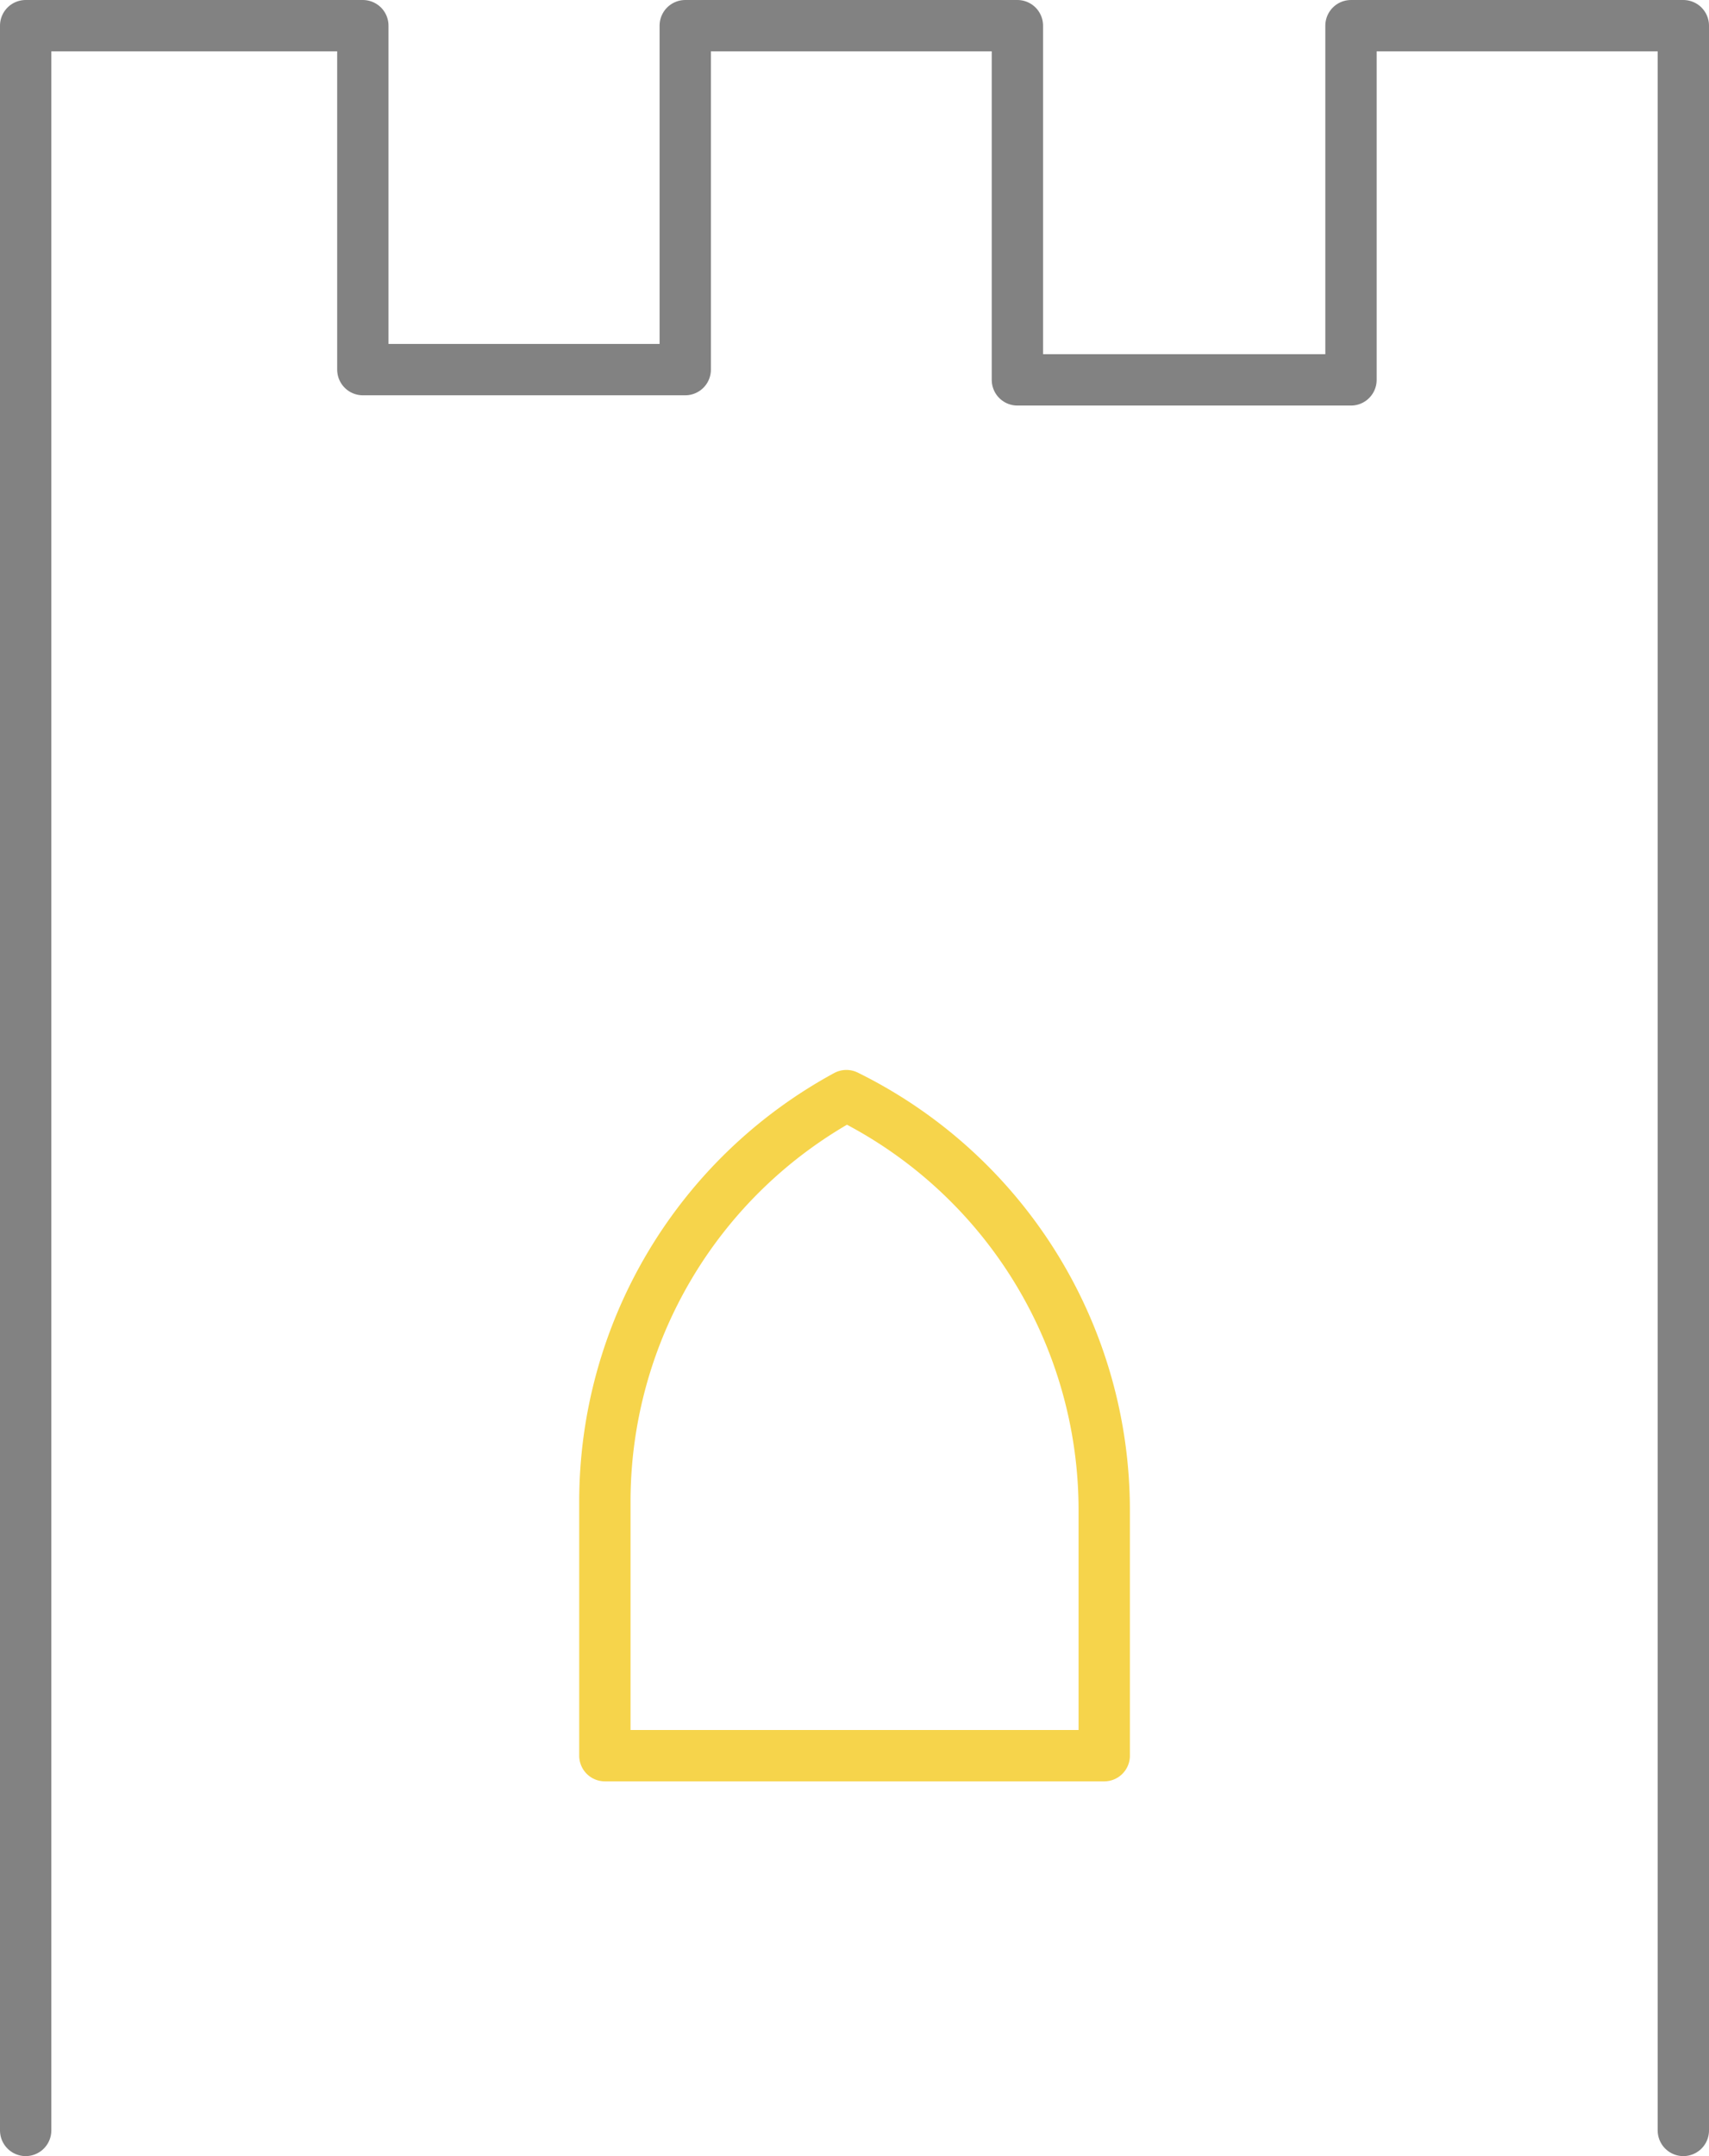
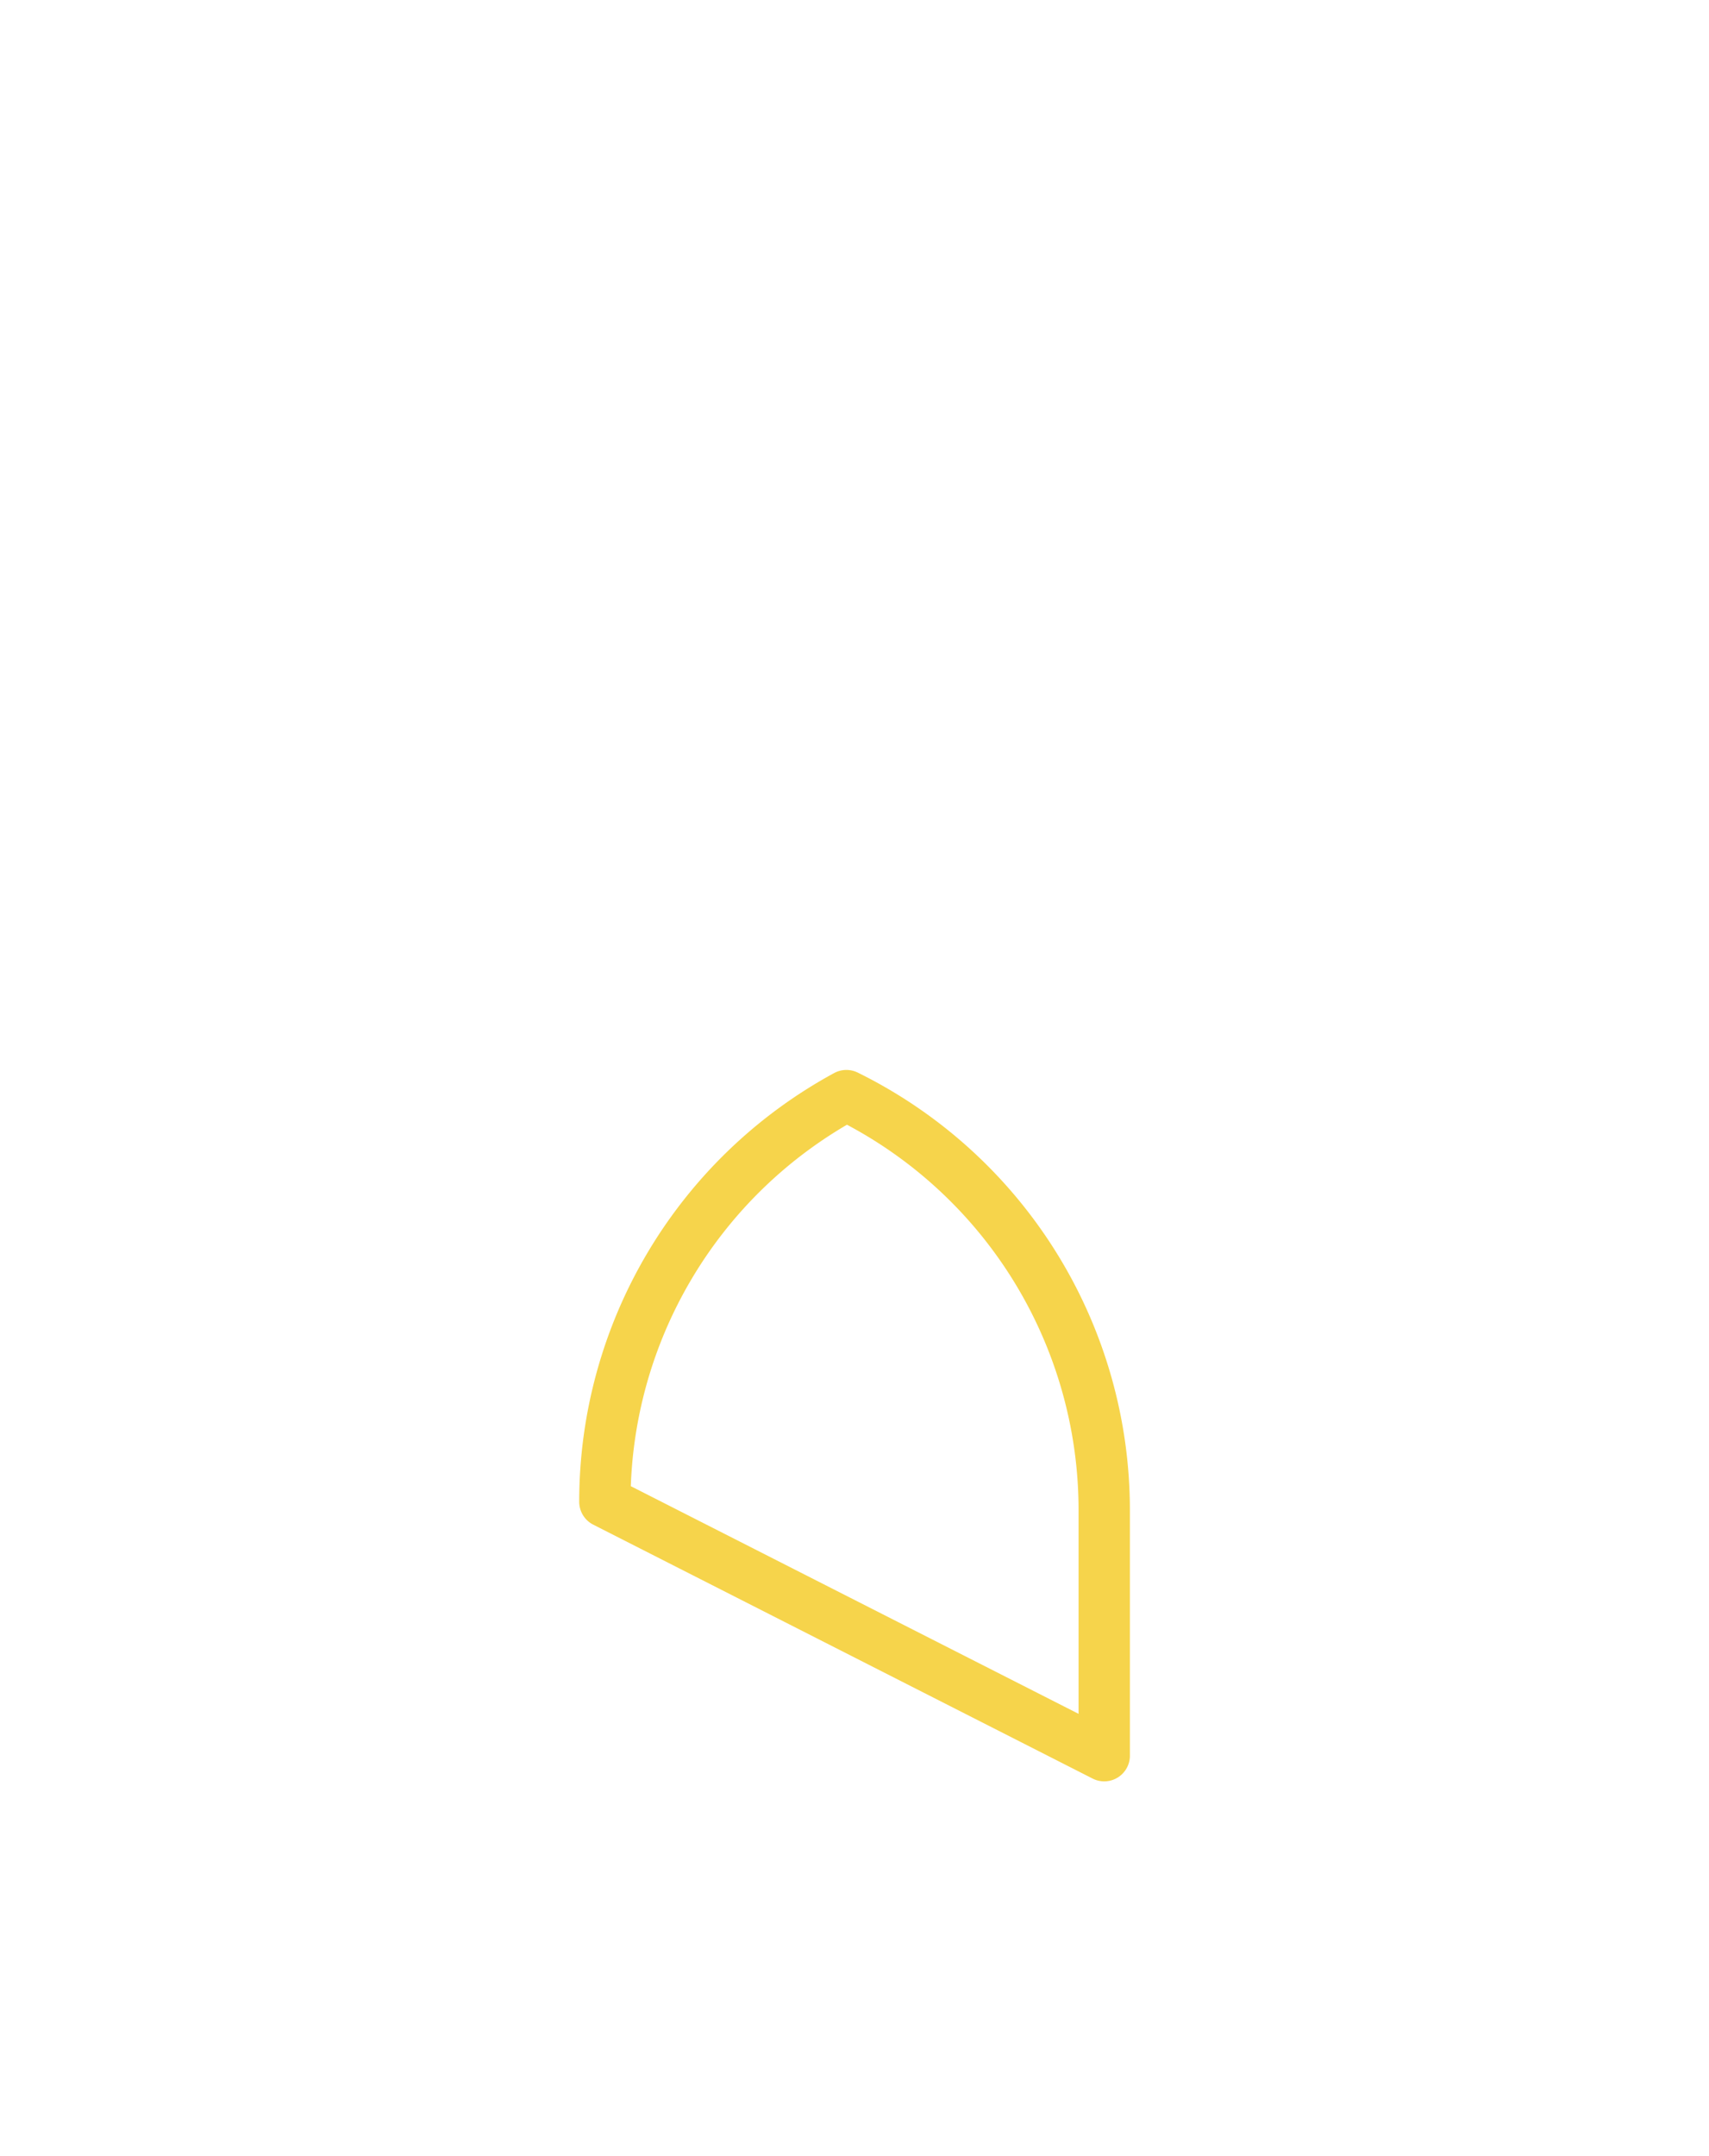
<svg xmlns="http://www.w3.org/2000/svg" viewBox="0 0 166.5 210">
  <defs>
    <style>.cls-1,.cls-2{fill:none;stroke-linecap:round;stroke-linejoin:round;stroke-width:5px;}.cls-1{stroke:#828282;}.cls-2{stroke:#f6d44b;}</style>
  </defs>
  <title>caltanissetta</title>
  <g id="Livello_2" data-name="Livello 2">
    <g id="sicilia">
-       <polyline class="cls-1" points="2.5 207.5 2.5 2.5 35.35 2.5 35.35 36 66.76 36 66.76 2.5 99.12 2.5 99.12 37 131.62 37 131.62 2.5 164 2.5 164 207.5" />
-       <path class="cls-2" d="M58.93,146.27a45,45,0,0,1,23.53-39.56,45,45,0,0,1,25.12,40.37V171H58.93Z" />
+       <path class="cls-2" d="M58.93,146.27a45,45,0,0,1,23.53-39.56,45,45,0,0,1,25.12,40.37V171Z" />
    </g>
  </g>
</svg>